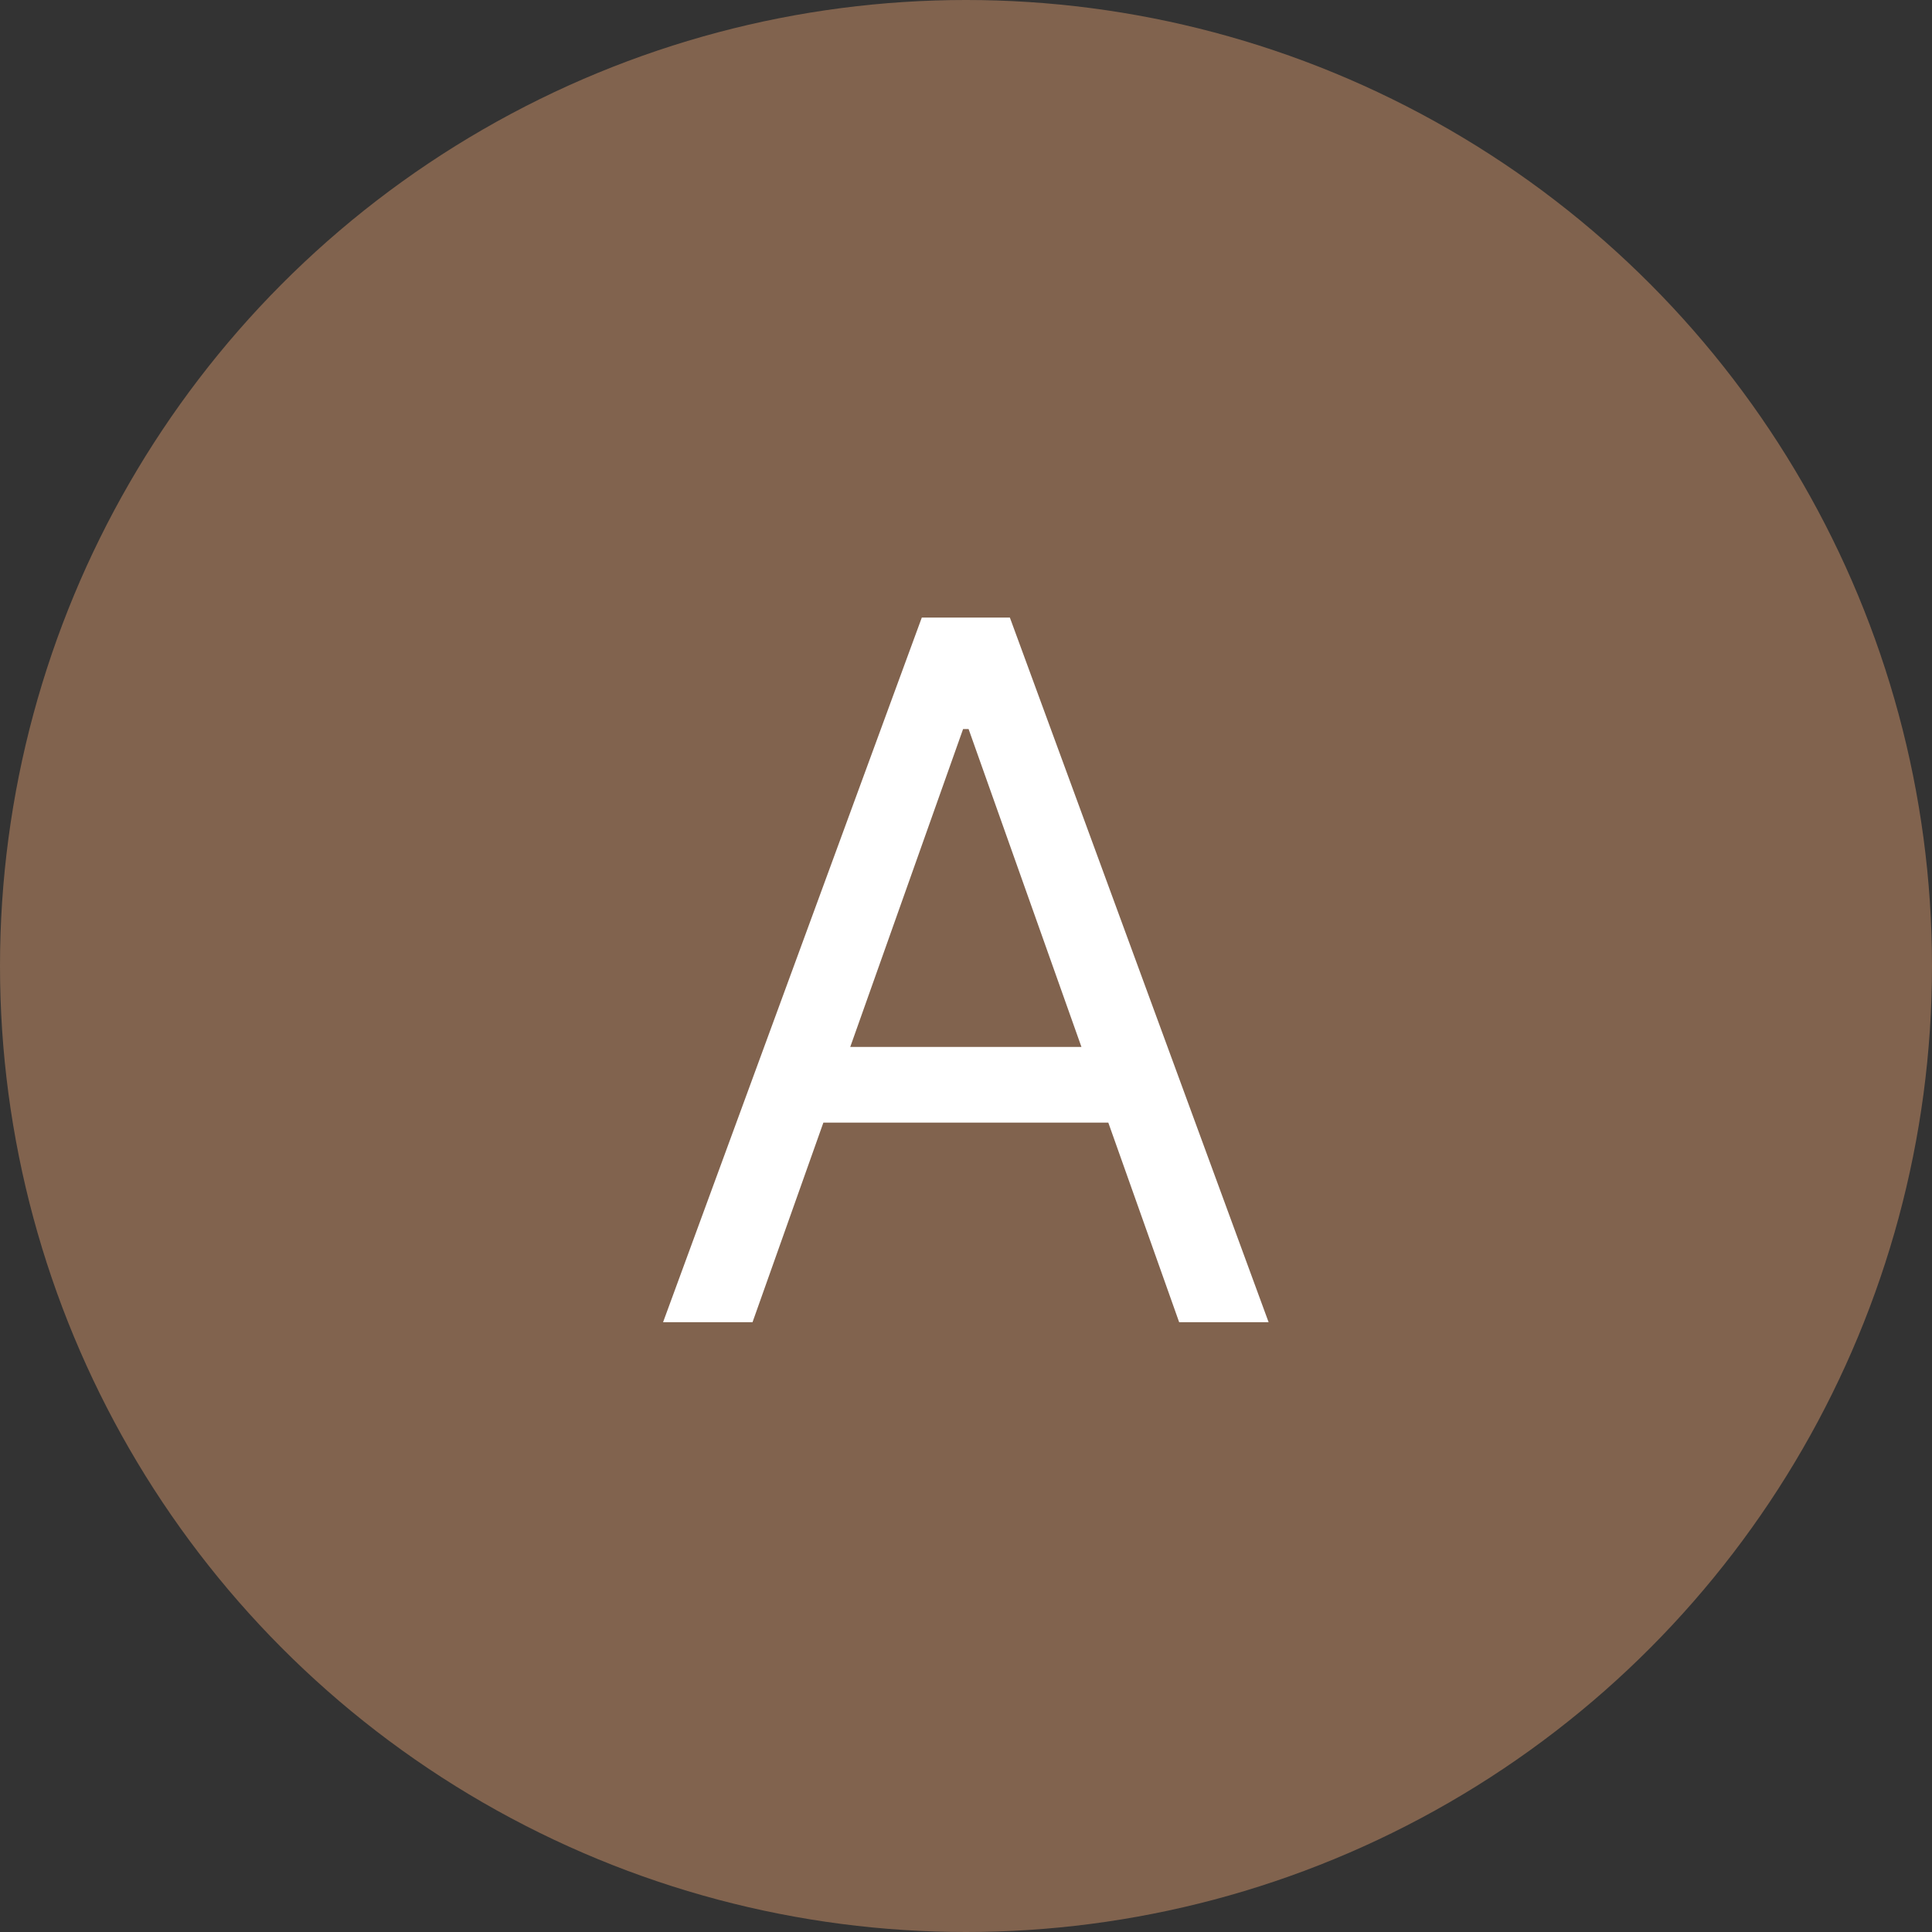
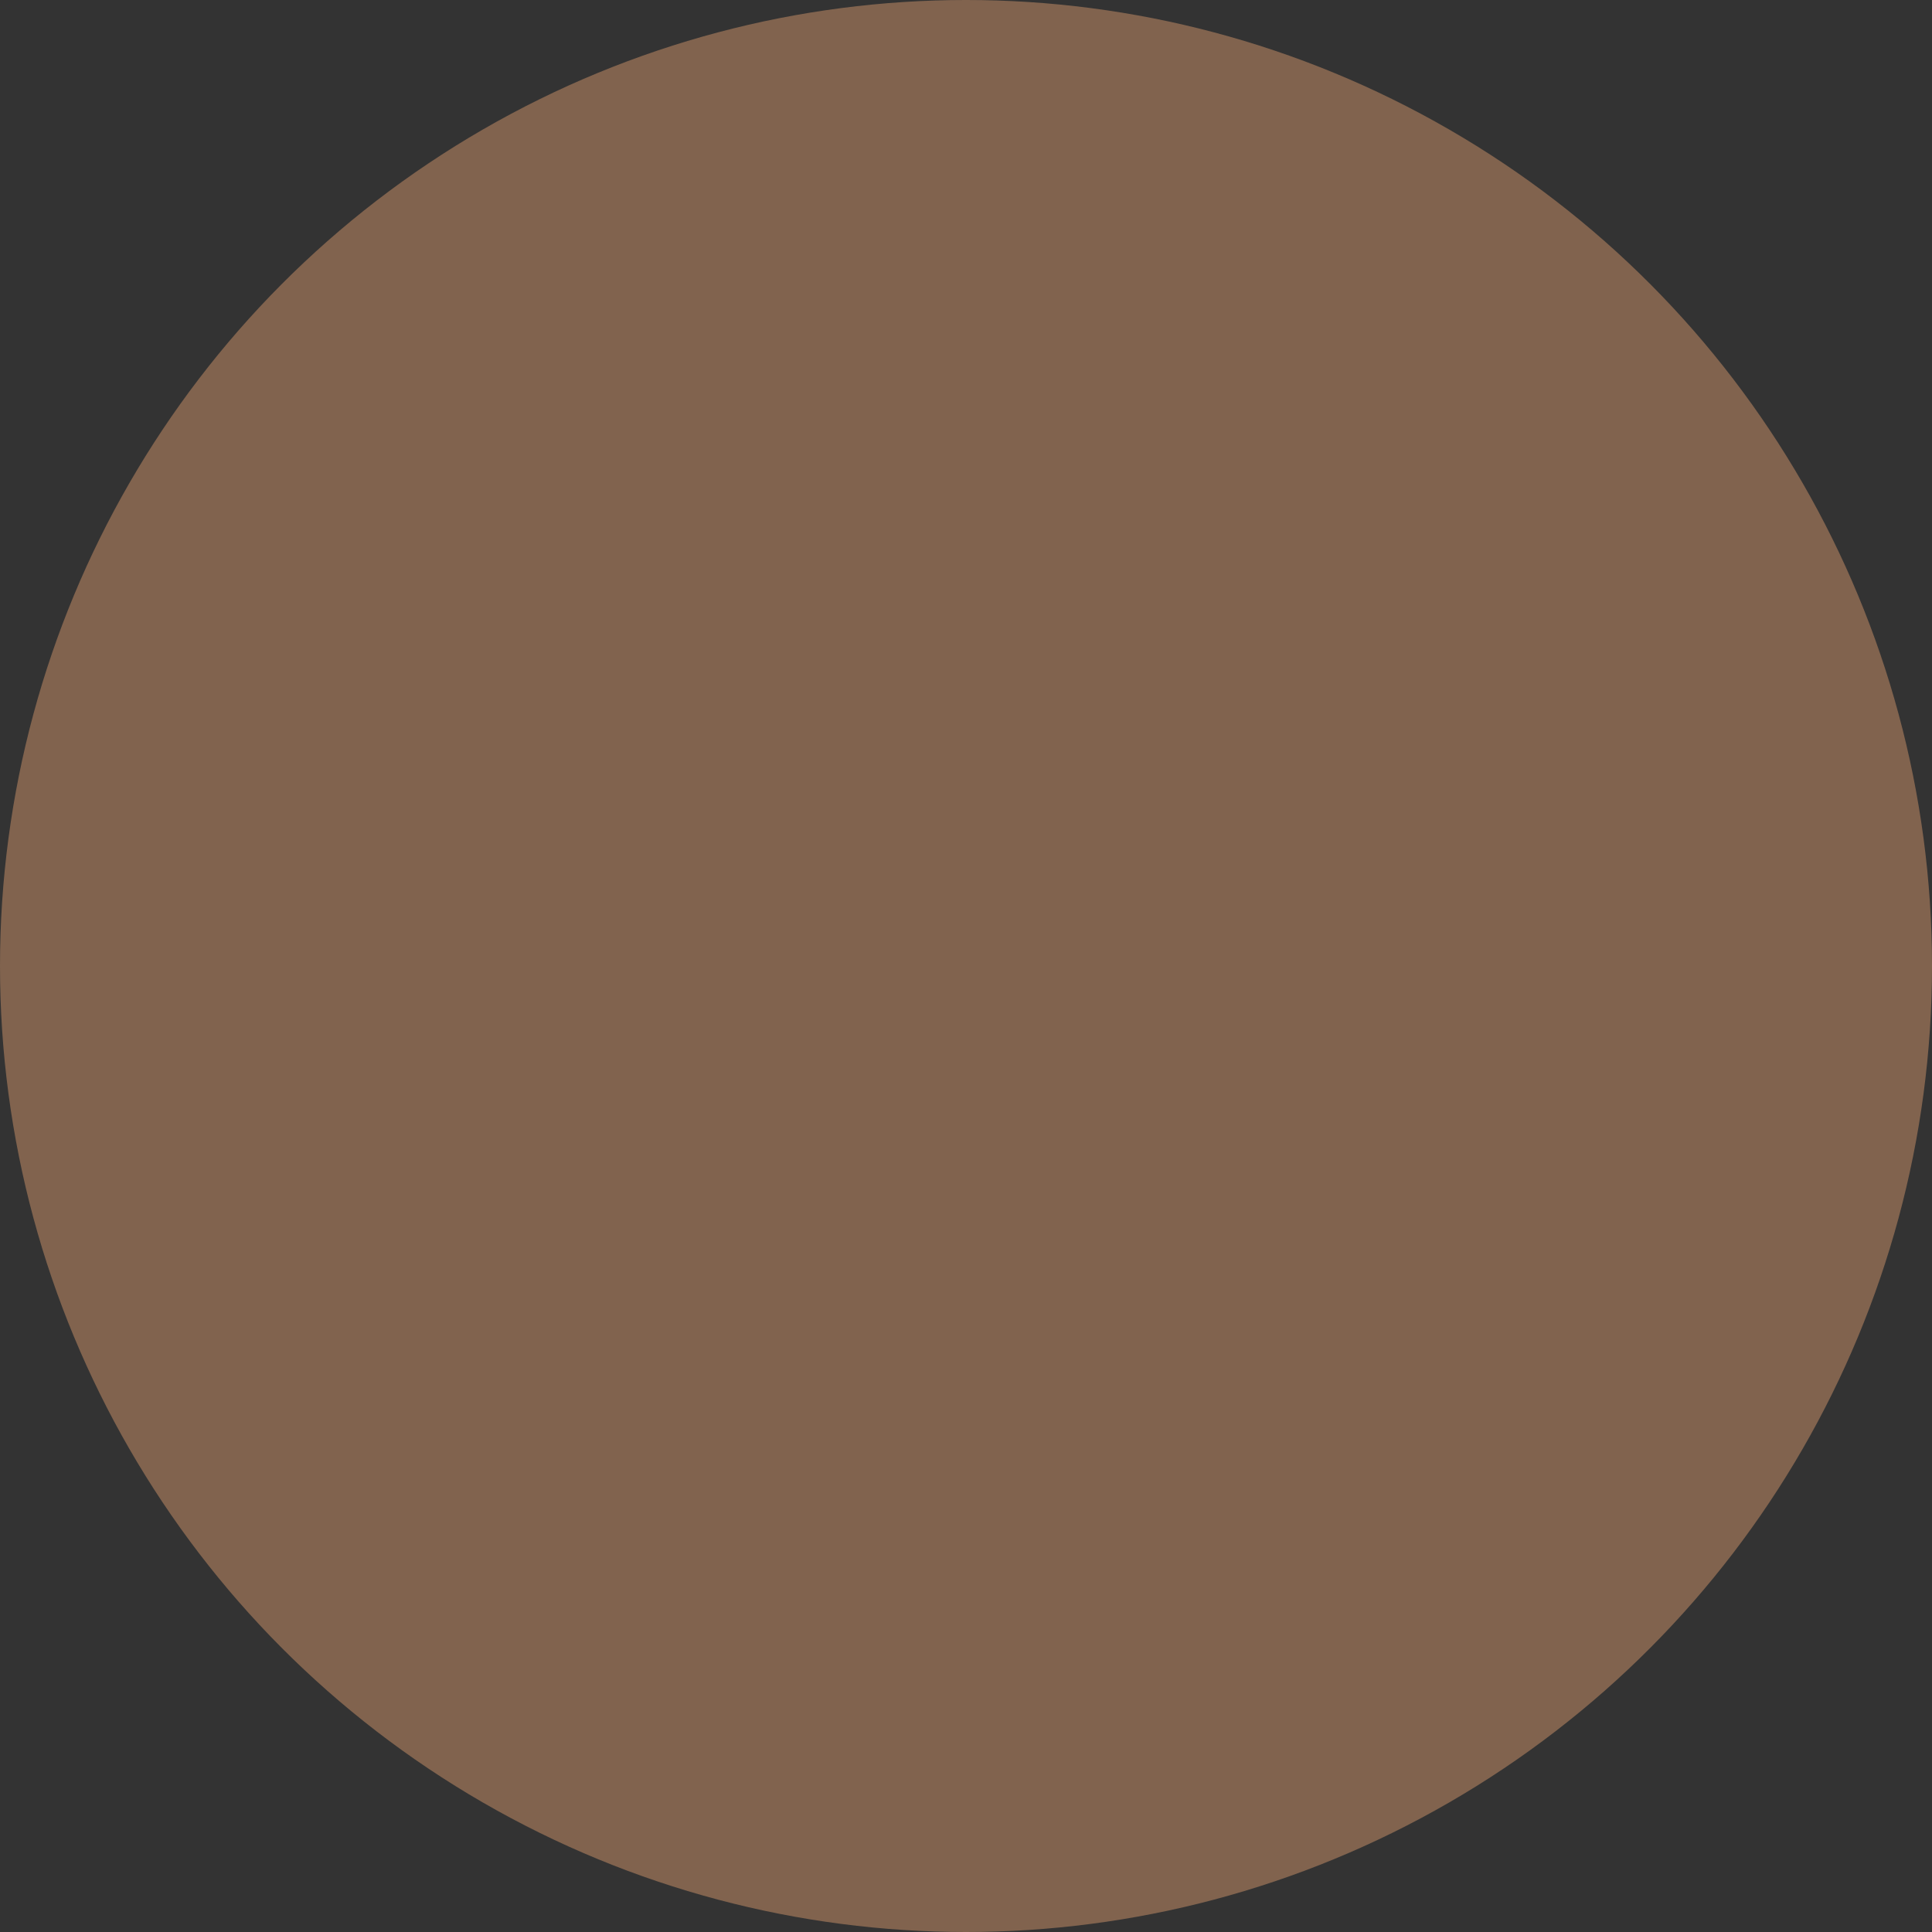
<svg xmlns="http://www.w3.org/2000/svg" width="339" height="339" viewBox="0 0 339 339" fill="none">
  <rect x="0" y="0" width="339" height="339" fill="#333333" stroke="none" />
  <circle cx="169.5" cy="169.5" r="169.5" fill="#81634E" />
-   <path d="M132.043 232H116.347L161.744 108.364H177.199L222.597 232H206.901L169.955 127.923H168.989L132.043 232ZM137.838 183.705H201.105V196.986H137.838V183.705Z" fill="white" />
</svg>